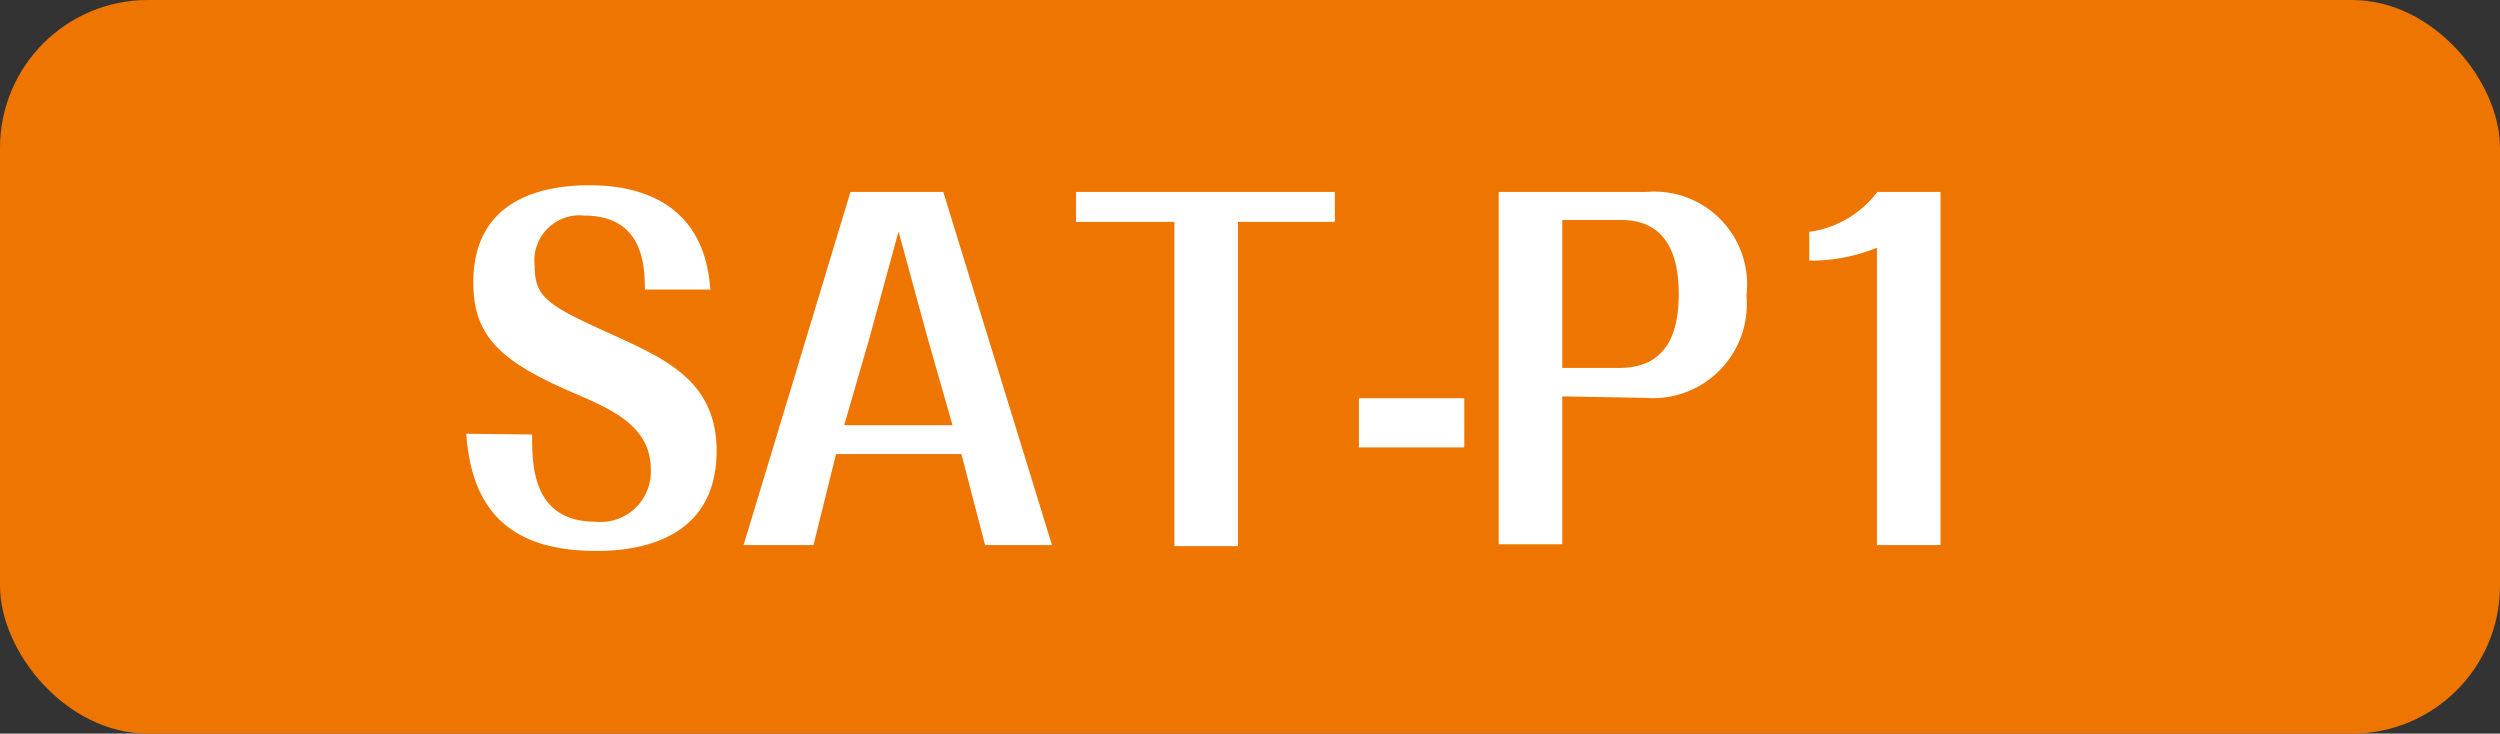
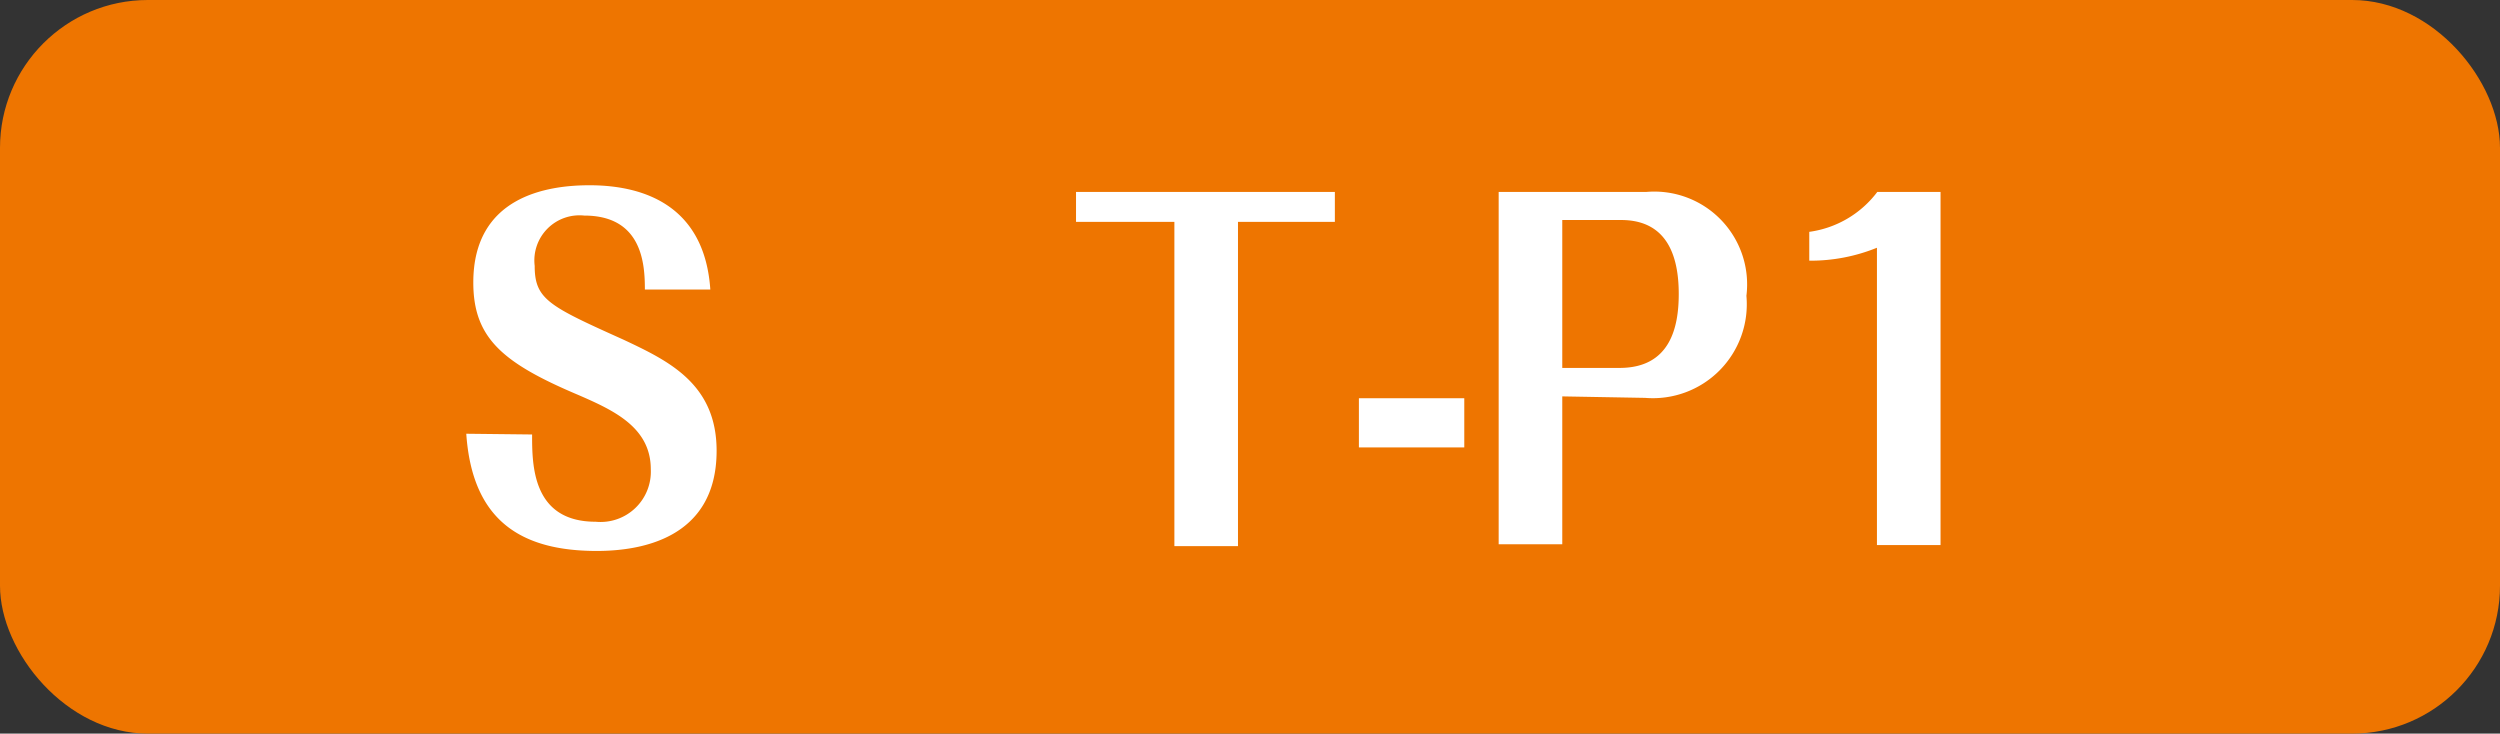
<svg xmlns="http://www.w3.org/2000/svg" viewBox="0 0 67.61 19.84">
  <rect x="0" y="0" width="67.61" height="19.84" fill="#333333" stroke="none" />
  <defs>
    <style>.cls-1{fill:#ee7500;}.cls-2{fill:#fff;}</style>
  </defs>
  <g id="レイヤー_2" data-name="レイヤー 2">
    <g id="レイヤー_1-2" data-name="レイヤー 1">
      <rect class="cls-1" width="67.61" height="19.84" rx="4" />
      <path class="cls-2" d="M14.39,11.75c0,.82,0,2.36,1.72,2.36a1.36,1.36,0,0,0,1.49-1.42c0-1.13-1-1.59-1.94-2C13.6,9.82,12.8,9.15,12.8,7.64c0-2.33,2-2.63,3.14-2.63,1.57,0,3.12.62,3.27,2.82H17.44c0-.67-.06-2-1.64-2a1.22,1.22,0,0,0-1.34,1.36c0,.91.39,1.09,2.41,2,1.21.57,2.51,1.19,2.51,3,0,2.41-2.11,2.71-3.24,2.71-2.06,0-3.37-.83-3.53-3.17Z" />
-       <path class="cls-2" d="M22.61,12.28,22,14.74H20.11L23,5.19h2.51l2.94,9.55H26.64L26,12.28Zm.22-.78h2.93l-.68-2.38L24.3,6.26l-.78,2.86Z" />
      <path class="cls-2" d="M33.48,6v8.77H31.76V6H29.1V5.19h7V6Z" />
      <path class="cls-2" d="M36.75,10.77H39.6V12.1H36.75Z" />
      <path class="cls-2" d="M42.25,10.72v4H40.53V5.19h4A2.51,2.51,0,0,1,47.23,8a2.54,2.54,0,0,1-2.74,2.76Zm0-.77H43.8c1.37,0,1.6-1.1,1.6-2,0-1.28-.49-2-1.56-2H42.25Z" />
      <path class="cls-2" d="M50.76,6.7a4.77,4.77,0,0,1-1.83.35V6.27a2.77,2.77,0,0,0,1.84-1.08h1.71v9.55H50.76Z" />
    </g>
  </g>
</svg>